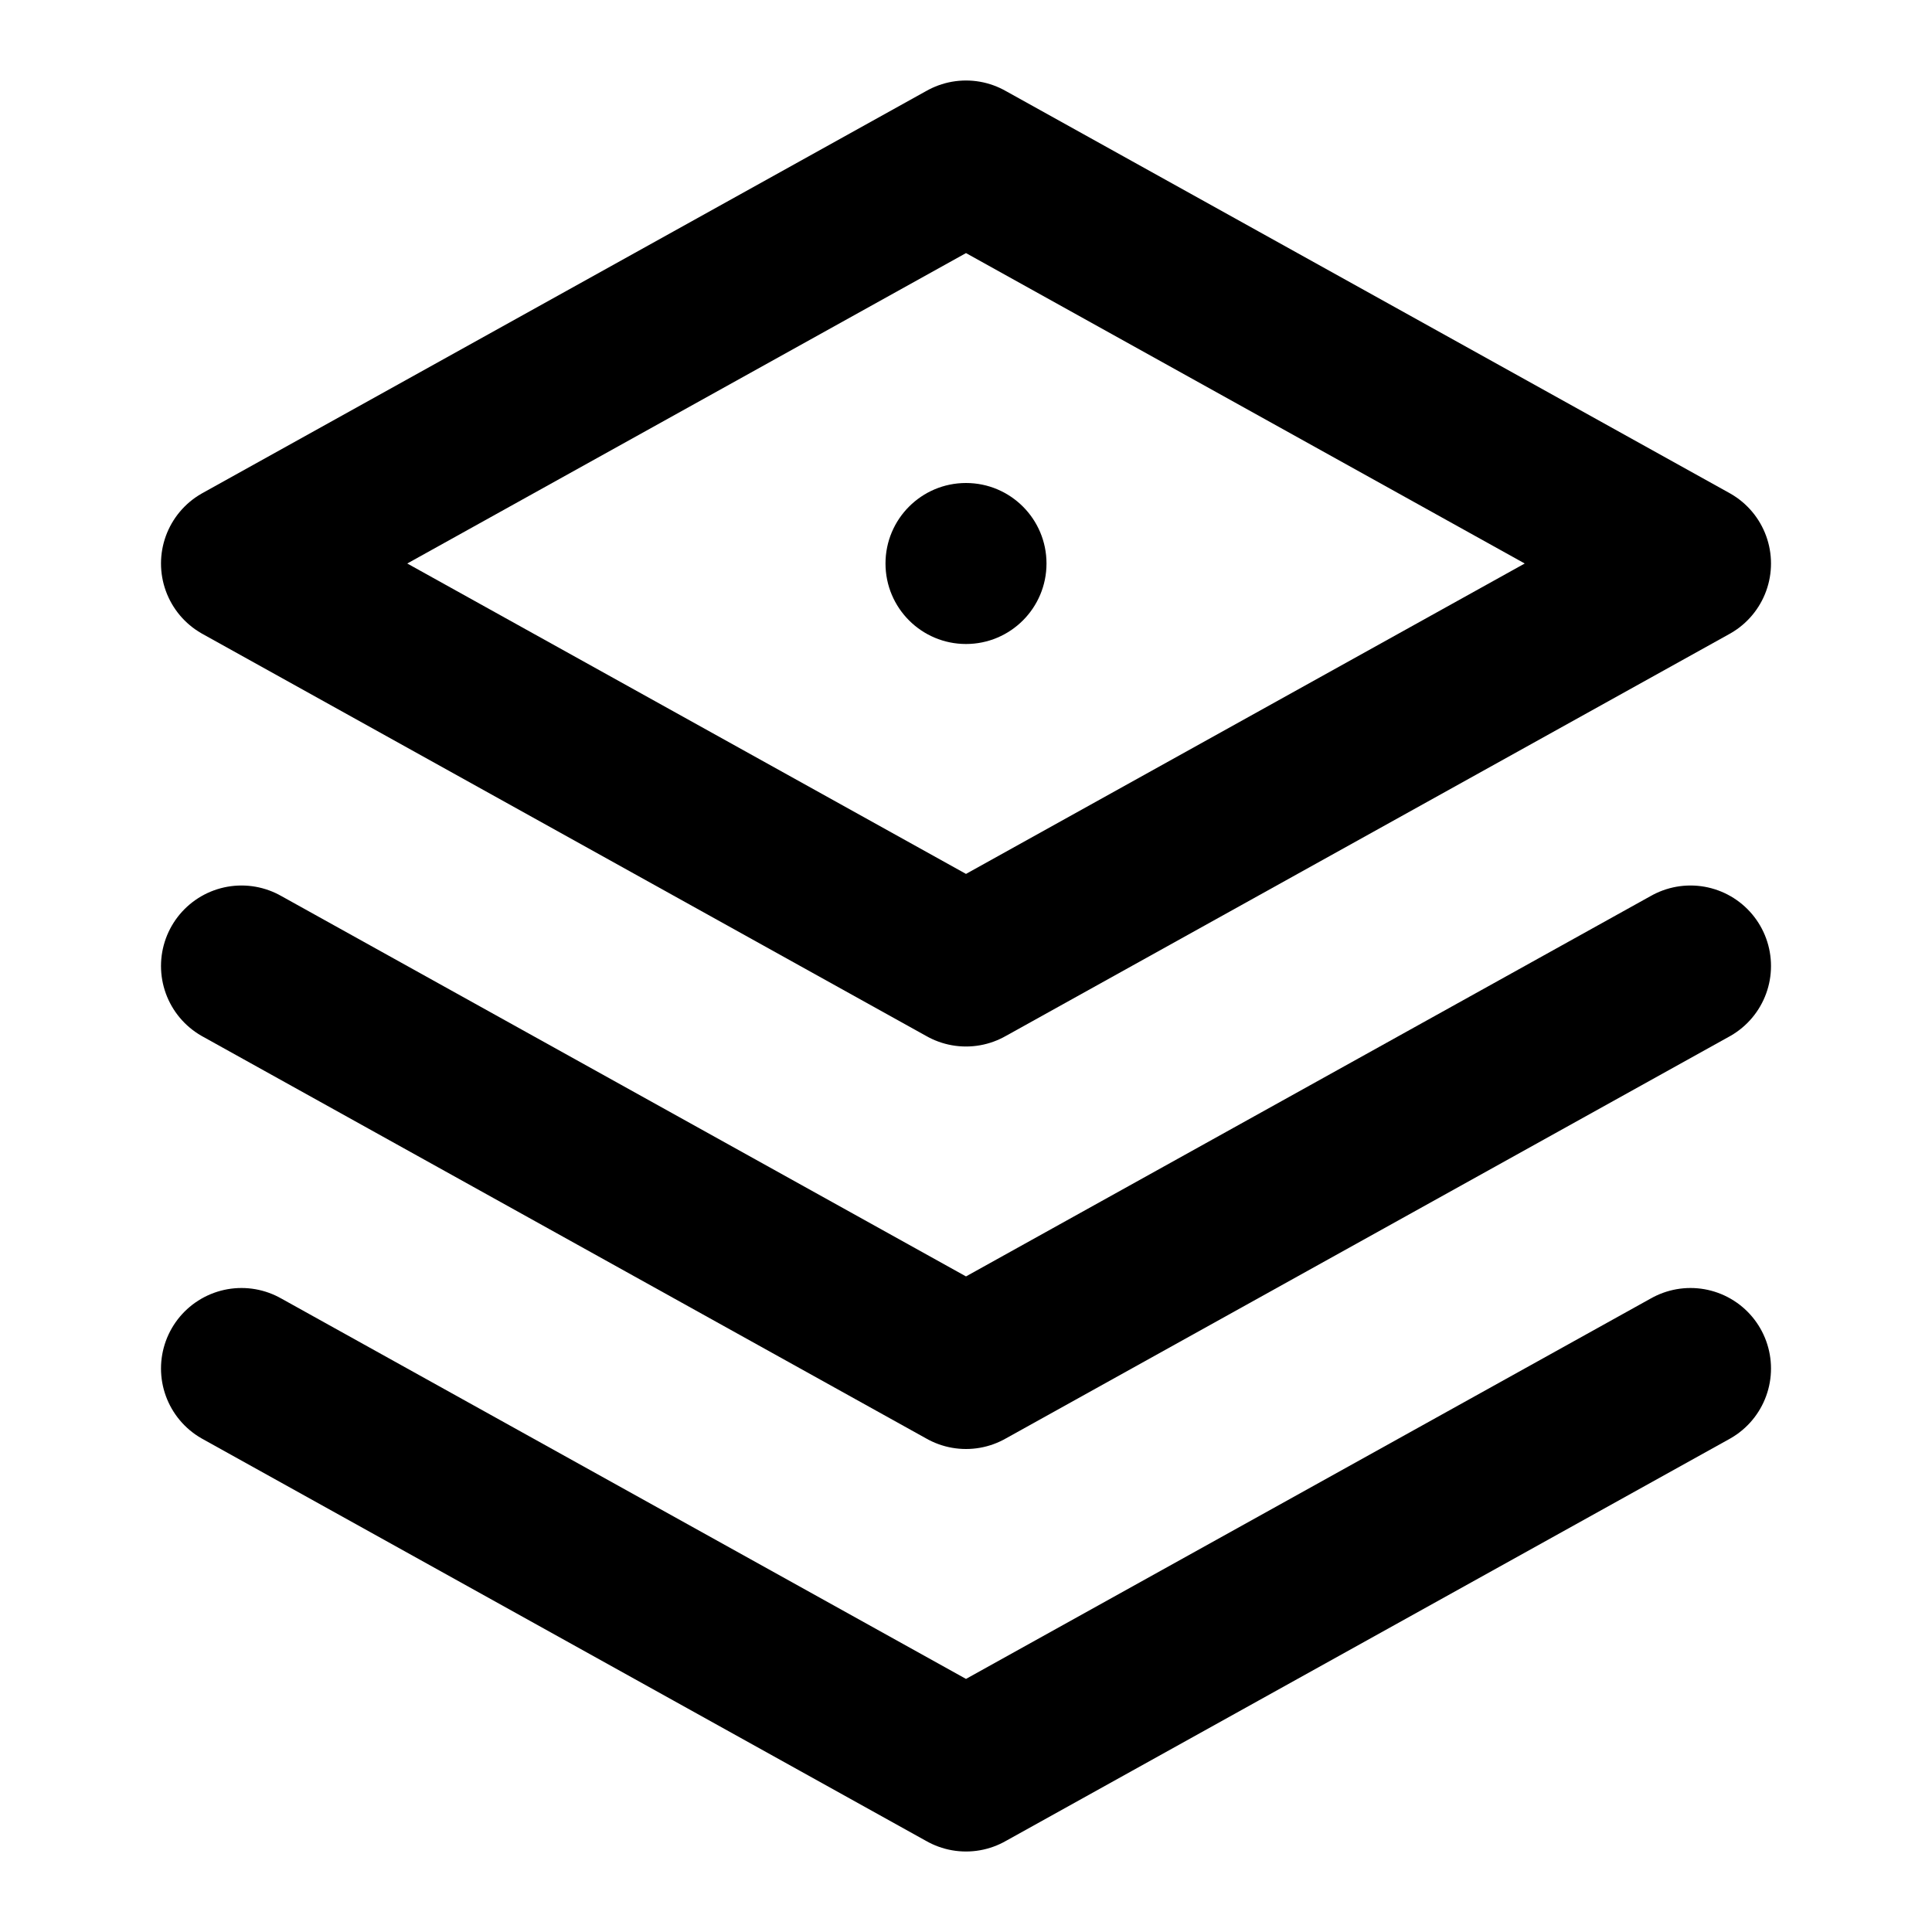
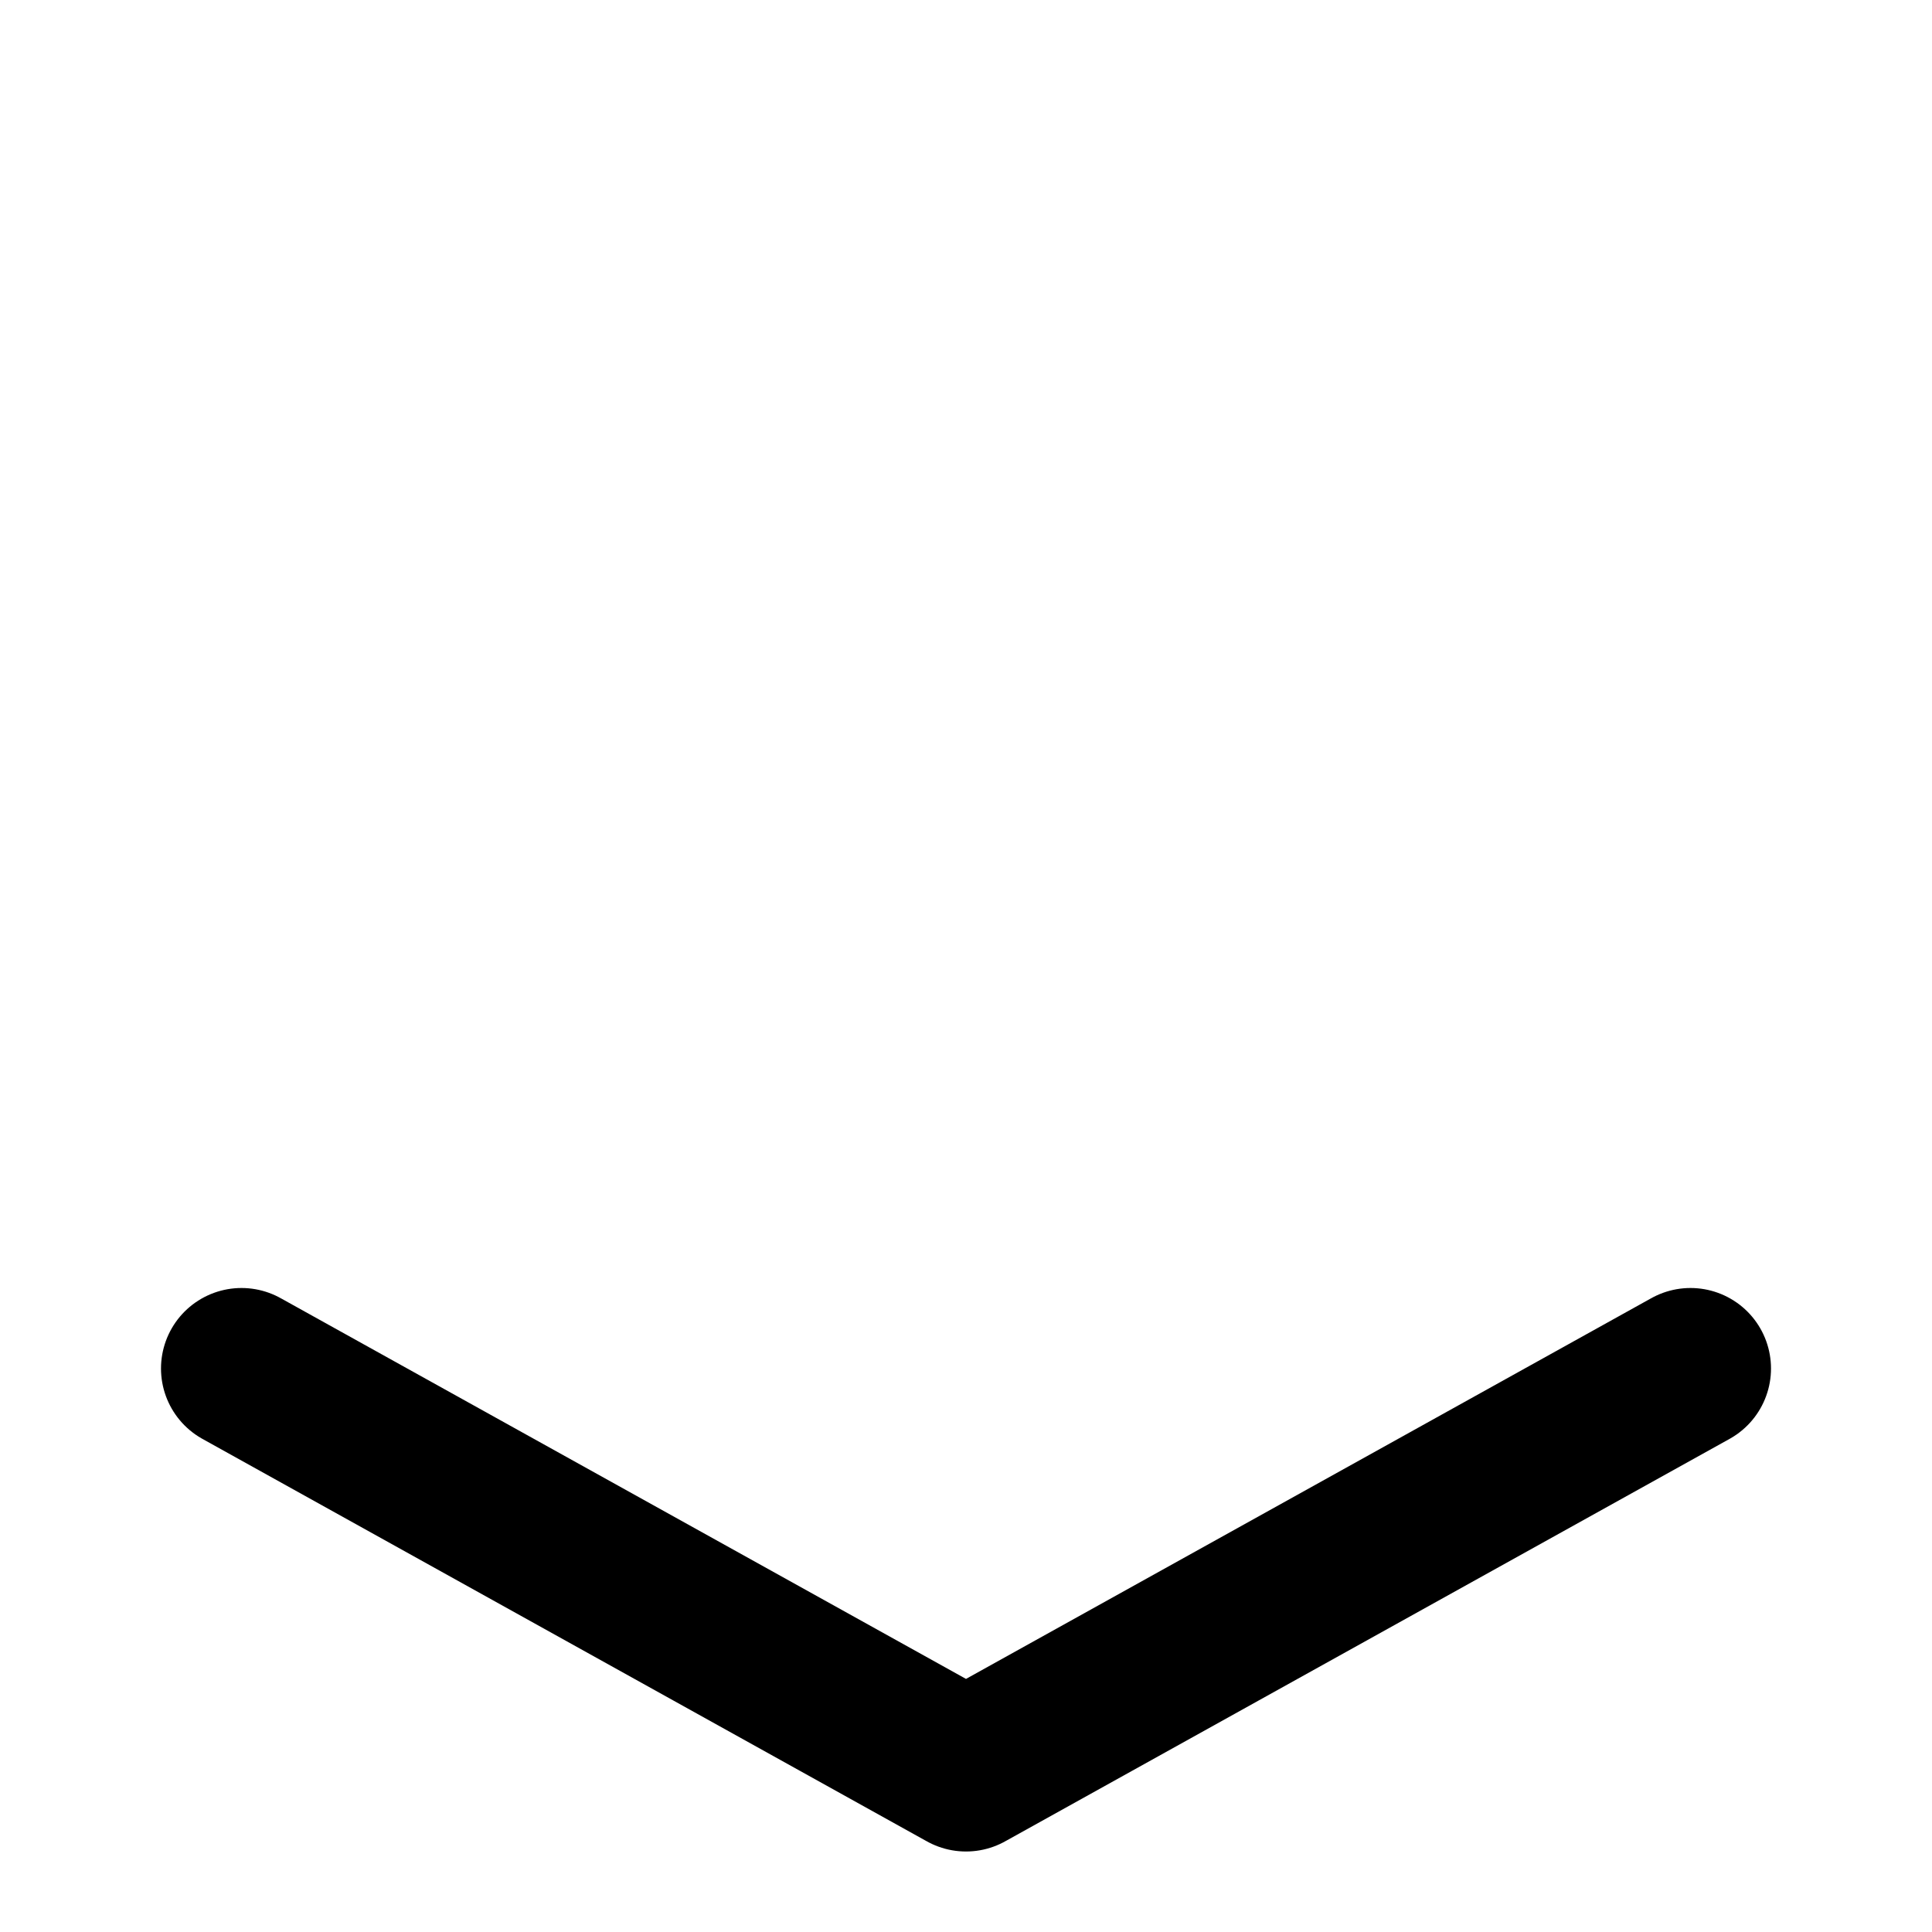
<svg xmlns="http://www.w3.org/2000/svg" width="24" height="24" viewBox="0 0 24 24" fill="none">
-   <path d="M12 2L3 7L12 12L21 7L12 2Z" stroke="currentColor" stroke-width="2" stroke-linejoin="round" />
-   <path d="M3 12L12 17L21 12" stroke="currentColor" stroke-width="2" stroke-linecap="round" stroke-linejoin="round" />
  <path d="M3 17L12 22L21 17" stroke="currentColor" stroke-width="2" stroke-linecap="round" stroke-linejoin="round" />
-   <circle cx="12" cy="7" r="1" fill="currentColor" />
</svg>